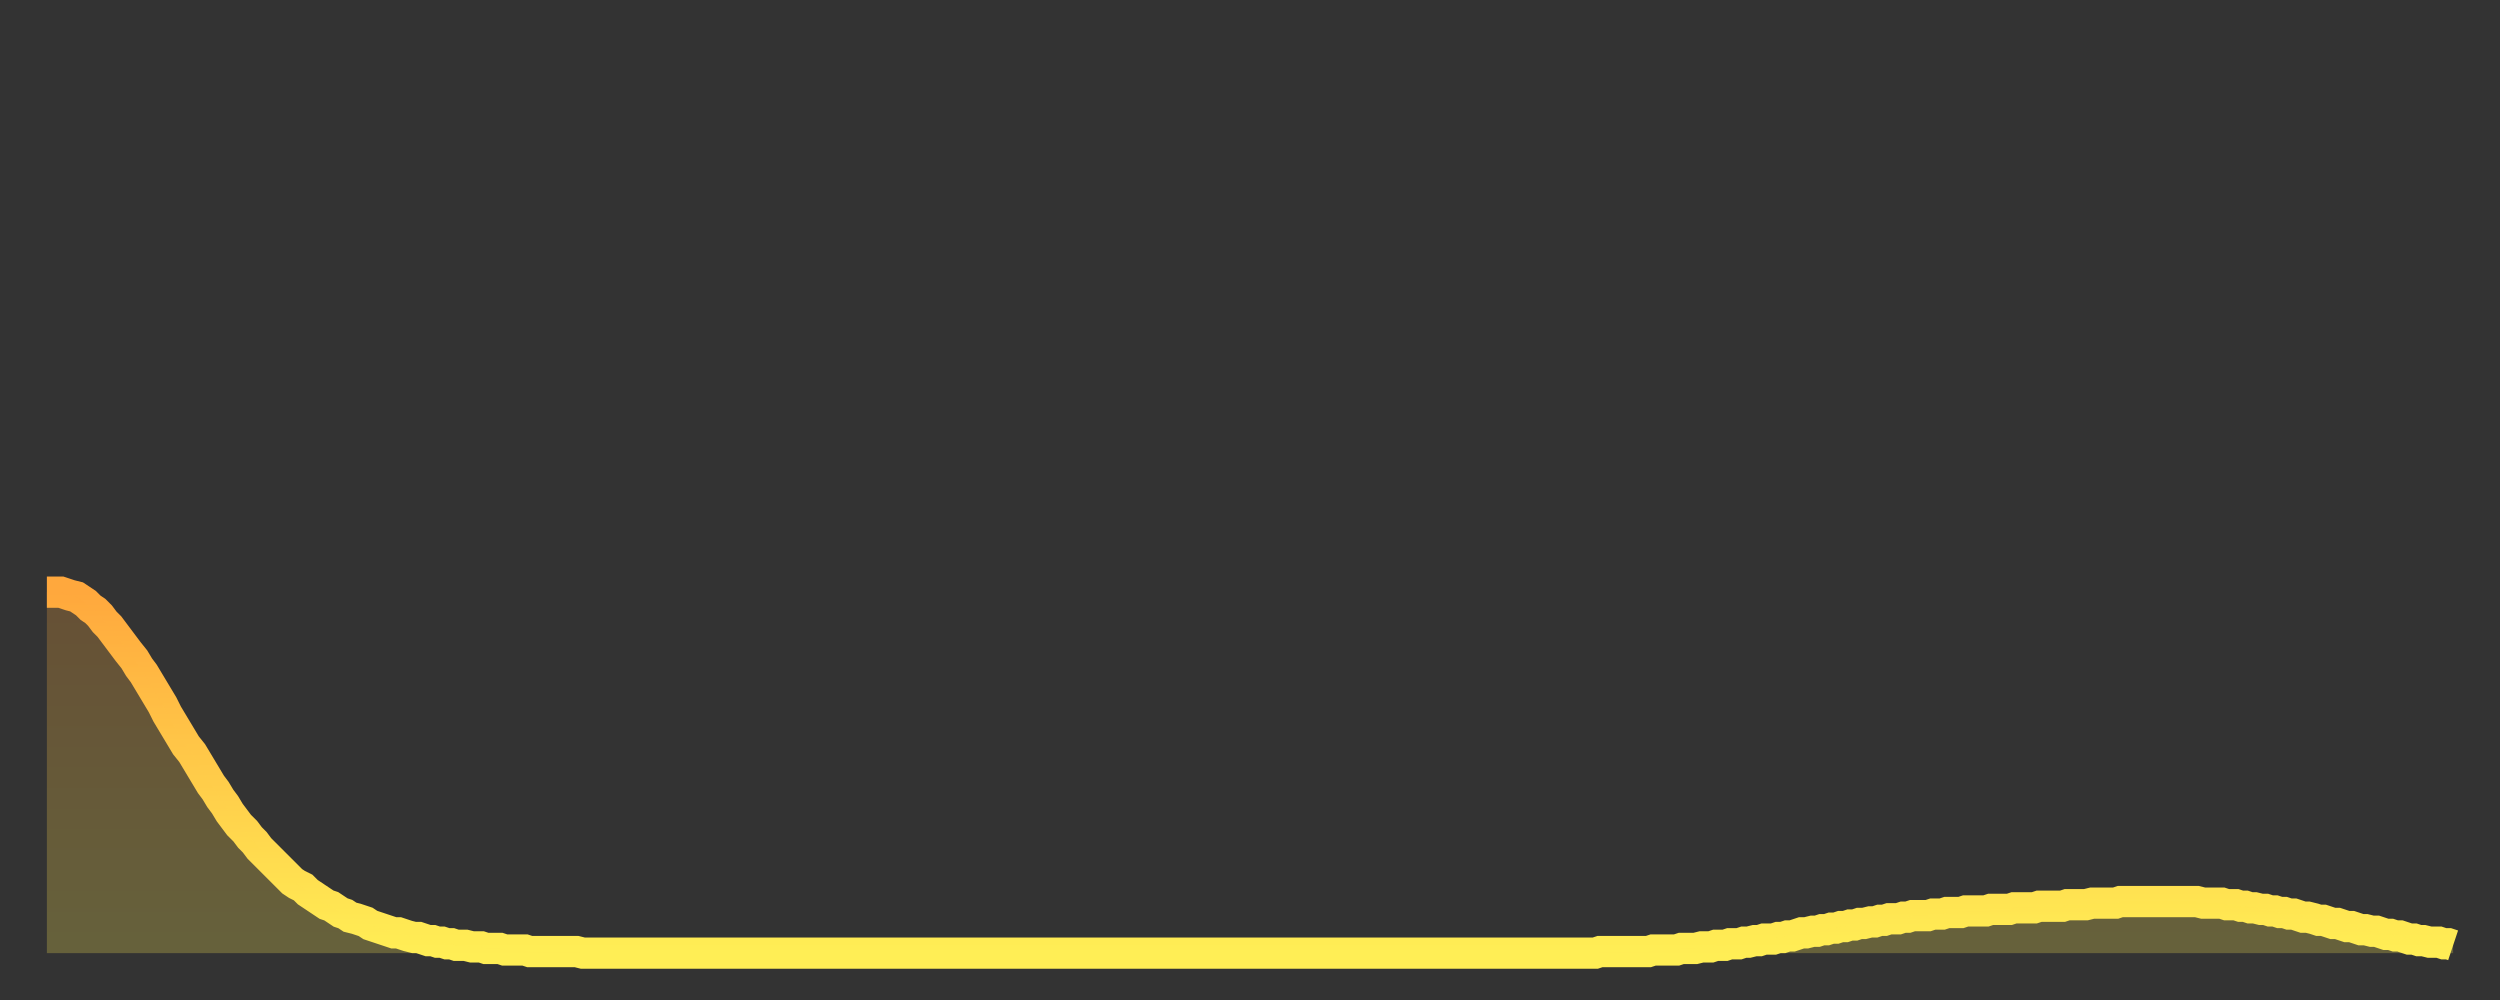
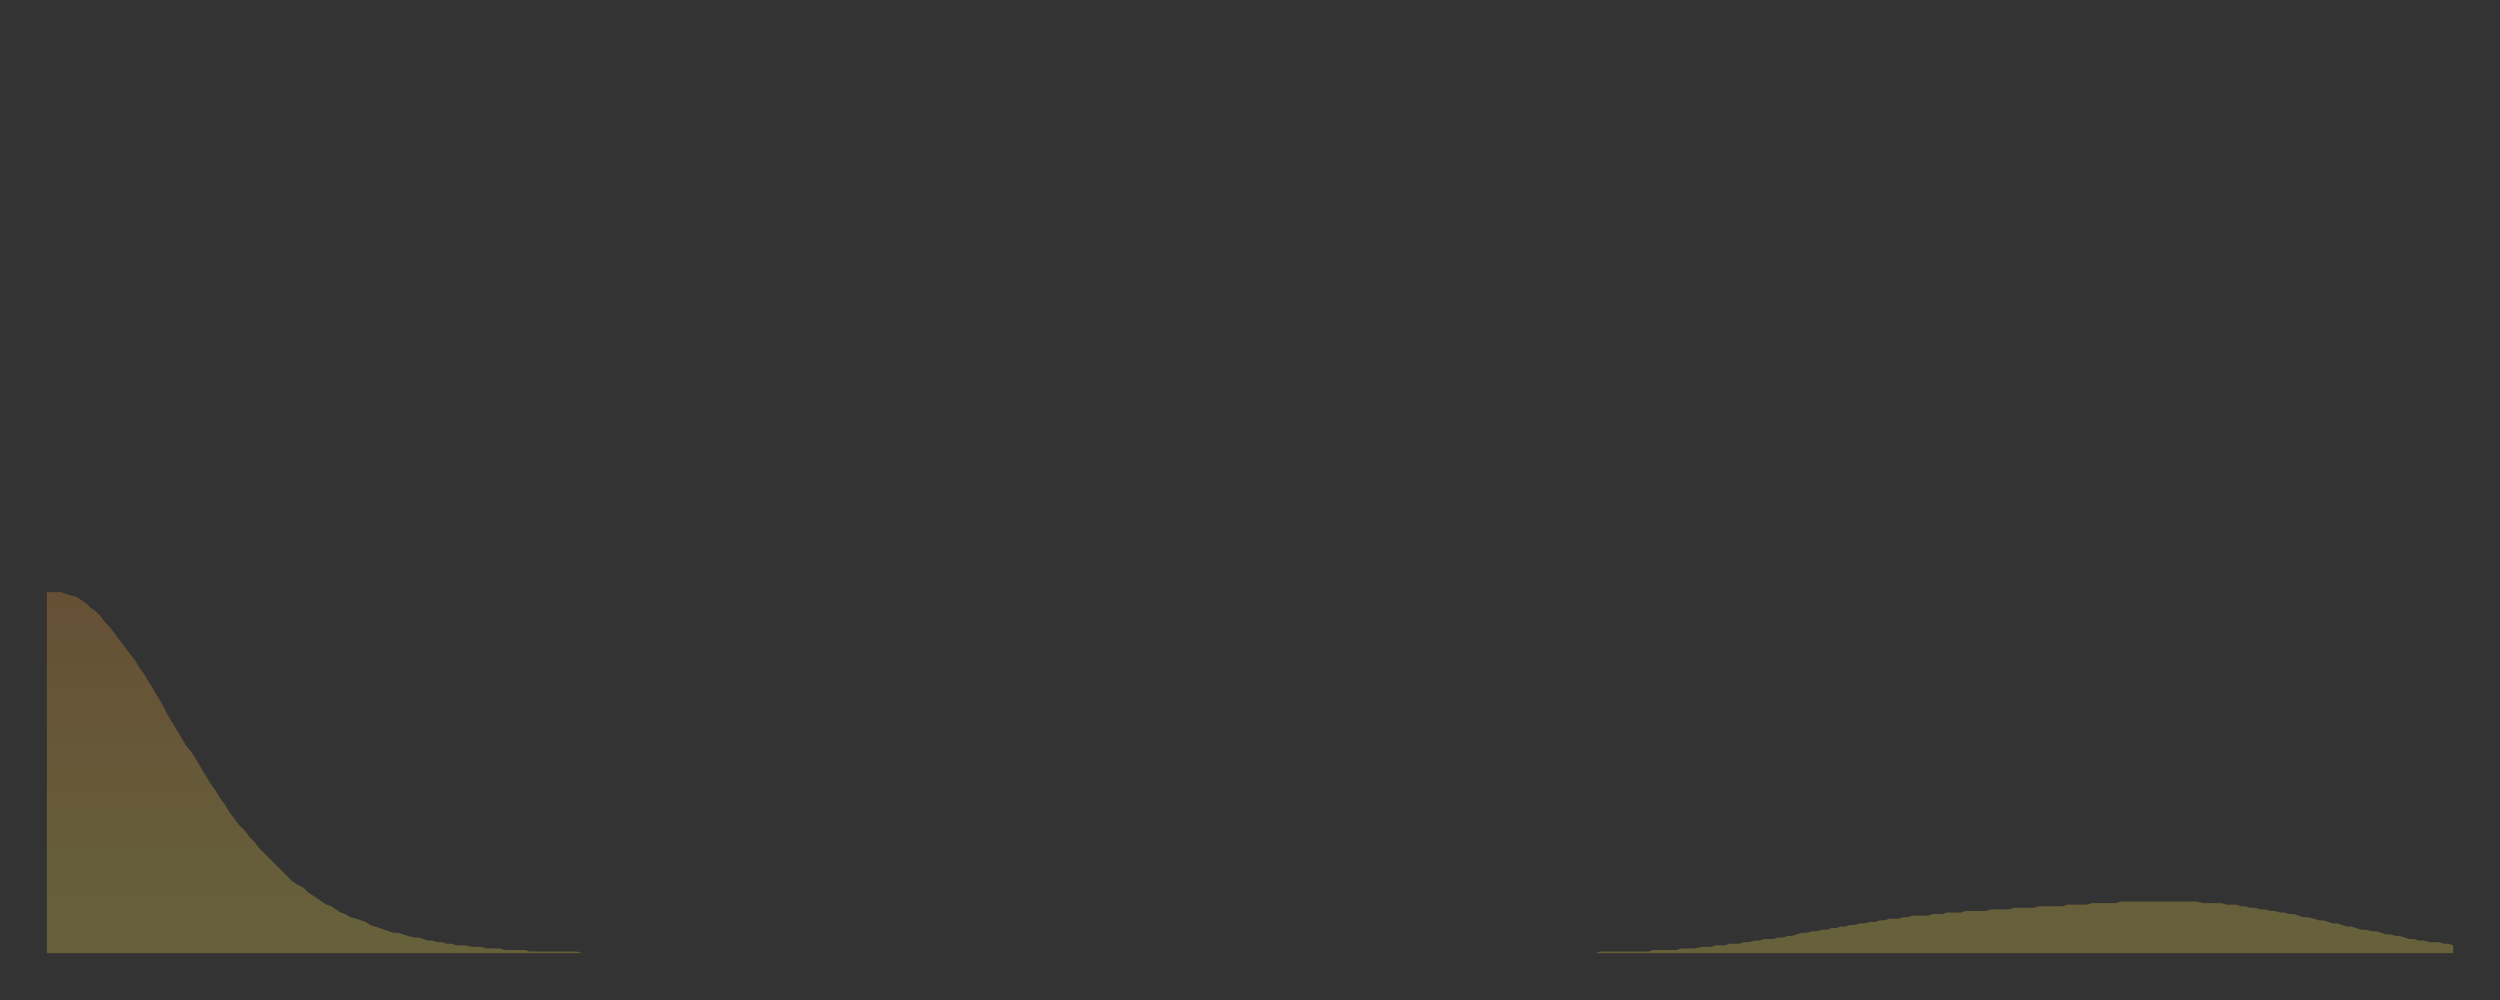
<svg xmlns="http://www.w3.org/2000/svg" baseProfile="full" height="64" version="1.1" width="160">
  <rect width="100%" height="100%" fill="#333333" stroke="none" />
  <defs>
    <linearGradient id="id159690" x1="0" x2="0" y1="0" y2="1">
      <stop offset="0%" stop-color="#ffa83d" />
      <stop offset="50%" stop-color="#ffcb49" />
      <stop offset="100%" stop-color="#ffee55" />
    </linearGradient>
  </defs>
  <g transform="translate(3,3)">
    <g>
-       <path d="M 0.0 34.9 0.3 34.9 0.6 34.9 0.9 34.9 1.2 35.0 1.5 35.1 1.9 35.2 2.2 35.4 2.5 35.6 2.8 35.9 3.1 36.1 3.4 36.4 3.7 36.8 4.0 37.1 4.3 37.5 4.6 37.9 4.9 38.3 5.2 38.7 5.6 39.2 5.9 39.7 6.2 40.1 6.5 40.6 6.8 41.1 7.1 41.6 7.4 42.1 7.7 42.7 8.0 43.2 8.3 43.7 8.6 44.2 8.9 44.7 9.3 45.2 9.6 45.7 9.9 46.2 10.2 46.7 10.5 47.2 10.8 47.6 11.1 48.1 11.4 48.5 11.7 49.0 12.0 49.4 12.3 49.8 12.7 50.2 13.0 50.6 13.3 50.9 13.6 51.3 13.9 51.6 14.2 51.9 14.5 52.2 14.8 52.5 15.1 52.8 15.4 53.1 15.7 53.4 16.0 53.6 16.4 53.8 16.7 54.1 17.0 54.3 17.3 54.5 17.6 54.7 17.9 54.9 18.2 55.0 18.5 55.2 18.8 55.4 19.1 55.5 19.4 55.7 19.8 55.8 20.1 55.9 20.4 56.0 20.7 56.2 21.0 56.3 21.3 56.4 21.6 56.5 21.9 56.6 22.2 56.7 22.5 56.7 22.8 56.8 23.1 56.9 23.5 57.0 23.8 57.0 24.1 57.1 24.4 57.2 24.7 57.2 25.0 57.3 25.3 57.3 25.6 57.4 25.9 57.4 26.2 57.5 26.5 57.5 26.8 57.5 27.2 57.6 27.5 57.6 27.8 57.6 28.1 57.7 28.4 57.7 28.7 57.7 29.0 57.7 29.3 57.8 29.6 57.8 29.9 57.8 30.2 57.8 30.6 57.8 30.9 57.9 31.2 57.9 31.5 57.9 31.8 57.9 32.1 57.9 32.4 57.9 32.7 57.9 33.0 57.9 33.3 57.9 33.6 57.9 33.9 57.9 34.3 58.0 34.6 58.0 34.9 58.0 35.2 58.0 35.5 58.0 35.8 58.0 36.1 58.0 36.4 58.0 36.7 58.0 37.0 58.0 37.3 58.0 37.7 58.0 38.0 58.0 38.3 58.0 38.6 58.0 38.9 58.0 39.2 58.0 39.5 58.0 39.8 58.0 40.1 58.0 40.4 58.0 40.7 58.0 41.0 58.0 41.4 58.0 41.7 58.0 42.0 58.0 42.3 58.0 42.6 58.0 42.9 58.0 43.2 58.0 43.5 58.0 43.8 58.0 44.1 58.0 44.4 58.0 44.7 58.0 45.1 58.0 45.4 58.0 45.7 58.0 46.0 58.0 46.3 58.0 46.6 58.0 46.9 58.0 47.2 58.0 47.5 58.0 47.8 58.0 48.1 58.0 48.5 58.0 48.8 58.0 49.1 58.0 49.4 58.0 49.7 58.0 50.0 58.0 50.3 58.0 50.6 58.0 50.9 58.0 51.2 58.0 51.5 58.0 51.8 58.0 52.2 58.0 52.5 58.0 52.8 58.0 53.1 58.0 53.4 58.0 53.7 58.0 54.0 58.0 54.3 58.0 54.6 58.0 54.9 58.0 55.2 58.0 55.6 58.0 55.9 58.0 56.2 58.0 56.5 58.0 56.8 58.0 57.1 58.0 57.4 58.0 57.7 58.0 58.0 58.0 58.3 58.0 58.6 58.0 58.9 58.0 59.3 58.0 59.6 58.0 59.9 58.0 60.2 58.0 60.5 58.0 60.8 58.0 61.1 58.0 61.4 58.0 61.7 58.0 62.0 58.0 62.3 58.0 62.6 58.0 63.0 58.0 63.3 58.0 63.6 58.0 63.9 58.0 64.2 58.0 64.5 58.0 64.8 58.0 65.1 58.0 65.4 58.0 65.7 58.0 66.0 58.0 66.4 58.0 66.7 58.0 67.0 58.0 67.3 58.0 67.6 58.0 67.9 58.0 68.2 58.0 68.5 58.0 68.8 58.0 69.1 58.0 69.4 58.0 69.7 58.0 70.1 58.0 70.4 58.0 70.7 58.0 71.0 58.0 71.3 58.0 71.6 58.0 71.9 58.0 72.2 58.0 72.5 58.0 72.8 58.0 73.1 58.0 73.5 58.0 73.8 58.0 74.1 58.0 74.4 58.0 74.7 58.0 75.0 58.0 75.3 58.0 75.6 58.0 75.9 58.0 76.2 58.0 76.5 58.0 76.8 58.0 77.2 58.0 77.5 58.0 77.8 58.0 78.1 58.0 78.4 58.0 78.7 58.0 79.0 58.0 79.3 58.0 79.6 58.0 79.9 58.0 80.2 58.0 80.5 58.0 80.9 58.0 81.2 58.0 81.5 58.0 81.8 58.0 82.1 58.0 82.4 58.0 82.7 58.0 83.0 58.0 83.3 58.0 83.6 58.0 83.9 58.0 84.3 58.0 84.6 58.0 84.9 58.0 85.2 58.0 85.5 58.0 85.8 58.0 86.1 58.0 86.4 58.0 86.7 58.0 87.0 58.0 87.3 58.0 87.6 58.0 88.0 58.0 88.3 58.0 88.6 58.0 88.9 58.0 89.2 58.0 89.5 58.0 89.8 58.0 90.1 58.0 90.4 58.0 90.7 58.0 91.0 58.0 91.4 58.0 91.7 58.0 92.0 58.0 92.3 58.0 92.6 58.0 92.9 58.0 93.2 58.0 93.5 58.0 93.8 58.0 94.1 58.0 94.4 58.0 94.7 58.0 95.1 58.0 95.4 58.0 95.7 58.0 96.0 58.0 96.3 58.0 96.6 58.0 96.9 58.0 97.2 58.0 97.5 58.0 97.8 58.0 98.1 58.0 98.4 58.0 98.8 58.0 99.1 58.0 99.4 57.9 99.7 57.9 100.0 57.9 100.3 57.9 100.6 57.9 100.9 57.9 101.2 57.9 101.5 57.9 101.8 57.9 102.2 57.9 102.5 57.9 102.8 57.8 103.1 57.8 103.4 57.8 103.7 57.8 104.0 57.8 104.3 57.8 104.6 57.7 104.9 57.7 105.2 57.7 105.5 57.7 105.9 57.6 106.2 57.6 106.5 57.6 106.8 57.5 107.1 57.5 107.4 57.5 107.7 57.4 108.0 57.4 108.3 57.4 108.6 57.3 108.9 57.3 109.3 57.2 109.6 57.2 109.9 57.1 110.2 57.1 110.5 57.1 110.8 57.0 111.1 57.0 111.4 56.9 111.7 56.9 112.0 56.8 112.3 56.7 112.6 56.7 113.0 56.6 113.3 56.6 113.6 56.5 113.9 56.5 114.2 56.4 114.5 56.4 114.8 56.3 115.1 56.3 115.4 56.2 115.7 56.2 116.0 56.1 116.3 56.1 116.7 56.0 117.0 56.0 117.3 55.9 117.6 55.9 117.9 55.8 118.2 55.8 118.5 55.8 118.8 55.7 119.1 55.7 119.4 55.6 119.7 55.6 120.1 55.6 120.4 55.6 120.7 55.5 121.0 55.5 121.3 55.5 121.6 55.4 121.9 55.4 122.2 55.4 122.5 55.4 122.8 55.3 123.1 55.3 123.4 55.3 123.8 55.3 124.1 55.3 124.4 55.2 124.7 55.2 125.0 55.2 125.3 55.2 125.6 55.2 125.9 55.1 126.2 55.1 126.5 55.1 126.8 55.1 127.2 55.1 127.5 55.0 127.8 55.0 128.1 55.0 128.4 55.0 128.7 55.0 129.0 55.0 129.3 54.9 129.6 54.9 129.9 54.9 130.2 54.9 130.5 54.9 130.9 54.8 131.2 54.8 131.5 54.8 131.8 54.8 132.1 54.8 132.4 54.8 132.7 54.7 133.0 54.7 133.3 54.7 133.6 54.7 133.9 54.7 134.2 54.7 134.6 54.7 134.9 54.7 135.2 54.7 135.5 54.7 135.8 54.7 136.1 54.7 136.4 54.7 136.7 54.7 137.0 54.7 137.3 54.7 137.6 54.7 138.0 54.8 138.3 54.8 138.6 54.8 138.9 54.8 139.2 54.8 139.5 54.9 139.8 54.9 140.1 54.9 140.4 55.0 140.7 55.0 141.0 55.1 141.3 55.1 141.7 55.2 142.0 55.2 142.3 55.3 142.6 55.3 142.9 55.4 143.2 55.4 143.5 55.5 143.8 55.5 144.1 55.6 144.4 55.7 144.7 55.7 145.1 55.8 145.4 55.9 145.7 55.9 146.0 56.0 146.3 56.1 146.6 56.1 146.9 56.2 147.2 56.3 147.5 56.3 147.8 56.4 148.1 56.5 148.4 56.5 148.8 56.6 149.1 56.6 149.4 56.7 149.7 56.8 150.0 56.8 150.3 56.9 150.6 56.9 150.9 57.0 151.2 57.1 151.5 57.1 151.8 57.2 152.1 57.2 152.5 57.3 152.8 57.3 153.1 57.3 153.4 57.4 153.7 57.4 154.0 57.5" fill="none" id="graph-curve" opacity="1" stroke="url(#id159690)" stroke-width="2" />
      <path d="M 0 58 L 0.0 34.9 0.3 34.9 0.6 34.9 0.9 34.9 1.2 35.0 1.5 35.1 1.9 35.2 2.2 35.4 2.5 35.6 2.8 35.9 3.1 36.1 3.4 36.4 3.7 36.8 4.0 37.1 4.3 37.5 4.6 37.9 4.9 38.3 5.2 38.7 5.6 39.2 5.9 39.7 6.2 40.1 6.5 40.6 6.8 41.1 7.1 41.6 7.4 42.1 7.7 42.7 8.0 43.2 8.3 43.7 8.6 44.2 8.9 44.7 9.3 45.2 9.6 45.7 9.9 46.2 10.2 46.7 10.5 47.2 10.8 47.6 11.1 48.1 11.4 48.5 11.7 49.0 12.0 49.4 12.3 49.8 12.7 50.2 13.0 50.6 13.3 50.9 13.6 51.3 13.9 51.6 14.2 51.9 14.5 52.2 14.8 52.5 15.1 52.8 15.4 53.1 15.7 53.4 16.0 53.6 16.4 53.8 16.7 54.1 17.0 54.3 17.3 54.5 17.6 54.7 17.9 54.9 18.2 55.0 18.5 55.2 18.8 55.4 19.1 55.5 19.4 55.7 19.8 55.8 20.1 55.9 20.4 56.0 20.7 56.2 21.0 56.3 21.3 56.4 21.6 56.5 21.9 56.6 22.2 56.7 22.5 56.7 22.8 56.8 23.1 56.9 23.5 57.0 23.8 57.0 24.1 57.1 24.4 57.2 24.7 57.2 25.0 57.3 25.3 57.3 25.6 57.4 25.9 57.4 26.2 57.5 26.5 57.5 26.8 57.5 27.2 57.6 27.5 57.6 27.8 57.6 28.1 57.7 28.4 57.7 28.7 57.7 29.0 57.7 29.3 57.8 29.6 57.8 29.9 57.8 30.2 57.8 30.6 57.8 30.9 57.9 31.2 57.9 31.5 57.9 31.8 57.9 32.1 57.9 32.4 57.9 32.7 57.9 33.0 57.9 33.3 57.9 33.6 57.9 33.9 57.9 34.3 58.0 34.6 58.0 34.9 58.0 35.2 58.0 35.5 58.0 35.8 58.0 36.1 58.0 36.4 58.0 36.7 58.0 37.0 58.0 37.3 58.0 37.7 58.0 38.0 58.0 38.3 58.0 38.6 58.0 38.9 58.0 39.2 58.0 39.5 58.0 39.8 58.0 40.1 58.0 40.4 58.0 40.7 58.0 41.0 58.0 41.4 58.0 41.7 58.0 42.0 58.0 42.3 58.0 42.6 58.0 42.9 58.0 43.2 58.0 43.5 58.0 43.8 58.0 44.1 58.0 44.4 58.0 44.7 58.0 45.1 58.0 45.4 58.0 45.7 58.0 46.0 58.0 46.3 58.0 46.6 58.0 46.9 58.0 47.2 58.0 47.5 58.0 47.8 58.0 48.1 58.0 48.5 58.0 48.8 58.0 49.1 58.0 49.4 58.0 49.7 58.0 50.0 58.0 50.3 58.0 50.6 58.0 50.9 58.0 51.2 58.0 51.5 58.0 51.8 58.0 52.2 58.0 52.5 58.0 52.8 58.0 53.1 58.0 53.4 58.0 53.7 58.0 54.0 58.0 54.3 58.0 54.6 58.0 54.9 58.0 55.2 58.0 55.6 58.0 55.9 58.0 56.2 58.0 56.5 58.0 56.8 58.0 57.1 58.0 57.4 58.0 57.7 58.0 58.0 58.0 58.3 58.0 58.6 58.0 58.9 58.0 59.3 58.0 59.6 58.0 59.9 58.0 60.2 58.0 60.5 58.0 60.8 58.0 61.1 58.0 61.4 58.0 61.7 58.0 62.0 58.0 62.3 58.0 62.6 58.0 63.0 58.0 63.3 58.0 63.6 58.0 63.9 58.0 64.2 58.0 64.5 58.0 64.8 58.0 65.1 58.0 65.4 58.0 65.7 58.0 66.0 58.0 66.4 58.0 66.7 58.0 67.0 58.0 67.3 58.0 67.6 58.0 67.9 58.0 68.2 58.0 68.5 58.0 68.8 58.0 69.1 58.0 69.4 58.0 69.7 58.0 70.1 58.0 70.4 58.0 70.7 58.0 71.0 58.0 71.3 58.0 71.6 58.0 71.9 58.0 72.2 58.0 72.5 58.0 72.8 58.0 73.1 58.0 73.5 58.0 73.8 58.0 74.1 58.0 74.4 58.0 74.7 58.0 75.0 58.0 75.3 58.0 75.6 58.0 75.9 58.0 76.2 58.0 76.5 58.0 76.8 58.0 77.2 58.0 77.5 58.0 77.8 58.0 78.1 58.0 78.4 58.0 78.7 58.0 79.0 58.0 79.3 58.0 79.6 58.0 79.9 58.0 80.2 58.0 80.5 58.0 80.9 58.0 81.2 58.0 81.5 58.0 81.8 58.0 82.1 58.0 82.4 58.0 82.7 58.0 83.0 58.0 83.3 58.0 83.6 58.0 83.9 58.0 84.3 58.0 84.6 58.0 84.9 58.0 85.2 58.0 85.5 58.0 85.8 58.0 86.1 58.0 86.4 58.0 86.7 58.0 87.0 58.0 87.3 58.0 87.6 58.0 88.0 58.0 88.3 58.0 88.6 58.0 88.9 58.0 89.2 58.0 89.5 58.0 89.8 58.0 90.1 58.0 90.4 58.0 90.7 58.0 91.0 58.0 91.4 58.0 91.7 58.0 92.0 58.0 92.3 58.0 92.6 58.0 92.9 58.0 93.2 58.0 93.5 58.0 93.8 58.0 94.1 58.0 94.4 58.0 94.7 58.0 95.1 58.0 95.4 58.0 95.7 58.0 96.0 58.0 96.3 58.0 96.6 58.0 96.9 58.0 97.2 58.0 97.5 58.0 97.8 58.0 98.1 58.0 98.4 58.0 98.8 58.0 99.1 58.0 99.4 57.9 99.7 57.9 100.0 57.9 100.3 57.9 100.6 57.9 100.9 57.9 101.2 57.9 101.5 57.9 101.8 57.9 102.2 57.9 102.5 57.9 102.8 57.8 103.1 57.8 103.4 57.8 103.7 57.8 104.0 57.8 104.3 57.8 104.6 57.7 104.9 57.7 105.2 57.7 105.5 57.7 105.9 57.6 106.2 57.6 106.5 57.6 106.8 57.5 107.1 57.5 107.4 57.5 107.7 57.4 108.0 57.4 108.3 57.4 108.6 57.3 108.9 57.3 109.3 57.2 109.6 57.2 109.9 57.1 110.2 57.1 110.5 57.1 110.8 57.0 111.1 57.0 111.4 56.9 111.7 56.9 112.0 56.8 112.3 56.7 112.6 56.7 113.0 56.6 113.3 56.6 113.6 56.5 113.9 56.5 114.2 56.4 114.5 56.4 114.8 56.3 115.1 56.3 115.4 56.2 115.7 56.2 116.0 56.1 116.3 56.1 116.7 56.0 117.0 56.0 117.3 55.9 117.6 55.9 117.9 55.8 118.2 55.8 118.5 55.8 118.8 55.7 119.1 55.7 119.4 55.6 119.7 55.6 120.1 55.6 120.4 55.6 120.7 55.5 121.0 55.5 121.3 55.5 121.6 55.4 121.9 55.4 122.2 55.4 122.5 55.4 122.8 55.3 123.1 55.3 123.4 55.3 123.8 55.3 124.1 55.3 124.4 55.2 124.7 55.2 125.0 55.2 125.3 55.2 125.6 55.2 125.9 55.1 126.2 55.1 126.5 55.1 126.8 55.1 127.2 55.1 127.5 55.0 127.8 55.0 128.1 55.0 128.4 55.0 128.7 55.0 129.0 55.0 129.3 54.9 129.6 54.9 129.9 54.9 130.2 54.9 130.5 54.9 130.9 54.8 131.2 54.8 131.5 54.8 131.8 54.8 132.1 54.8 132.4 54.8 132.7 54.7 133.0 54.7 133.3 54.7 133.6 54.7 133.9 54.7 134.2 54.7 134.6 54.7 134.9 54.7 135.2 54.7 135.5 54.7 135.8 54.7 136.1 54.7 136.4 54.7 136.7 54.7 137.0 54.7 137.3 54.7 137.6 54.7 138.0 54.8 138.3 54.8 138.6 54.8 138.9 54.8 139.2 54.8 139.5 54.9 139.8 54.9 140.1 54.9 140.4 55.0 140.7 55.0 141.0 55.1 141.3 55.1 141.7 55.2 142.0 55.2 142.3 55.3 142.6 55.3 142.9 55.4 143.2 55.4 143.5 55.5 143.8 55.5 144.1 55.6 144.4 55.7 144.7 55.7 145.1 55.8 145.4 55.9 145.7 55.9 146.0 56.0 146.3 56.1 146.6 56.1 146.9 56.2 147.2 56.3 147.5 56.3 147.8 56.4 148.1 56.5 148.4 56.5 148.8 56.6 149.1 56.6 149.4 56.7 149.7 56.8 150.0 56.8 150.3 56.9 150.6 56.9 150.9 57.0 151.2 57.1 151.5 57.1 151.8 57.2 152.1 57.2 152.5 57.3 152.8 57.3 153.1 57.3 153.4 57.4 153.7 57.4 154.0 57.5 154 58" fill="url(#id159690)" fill-opacity=".25" id="graph-shadow" />
    </g>
  </g>
</svg>